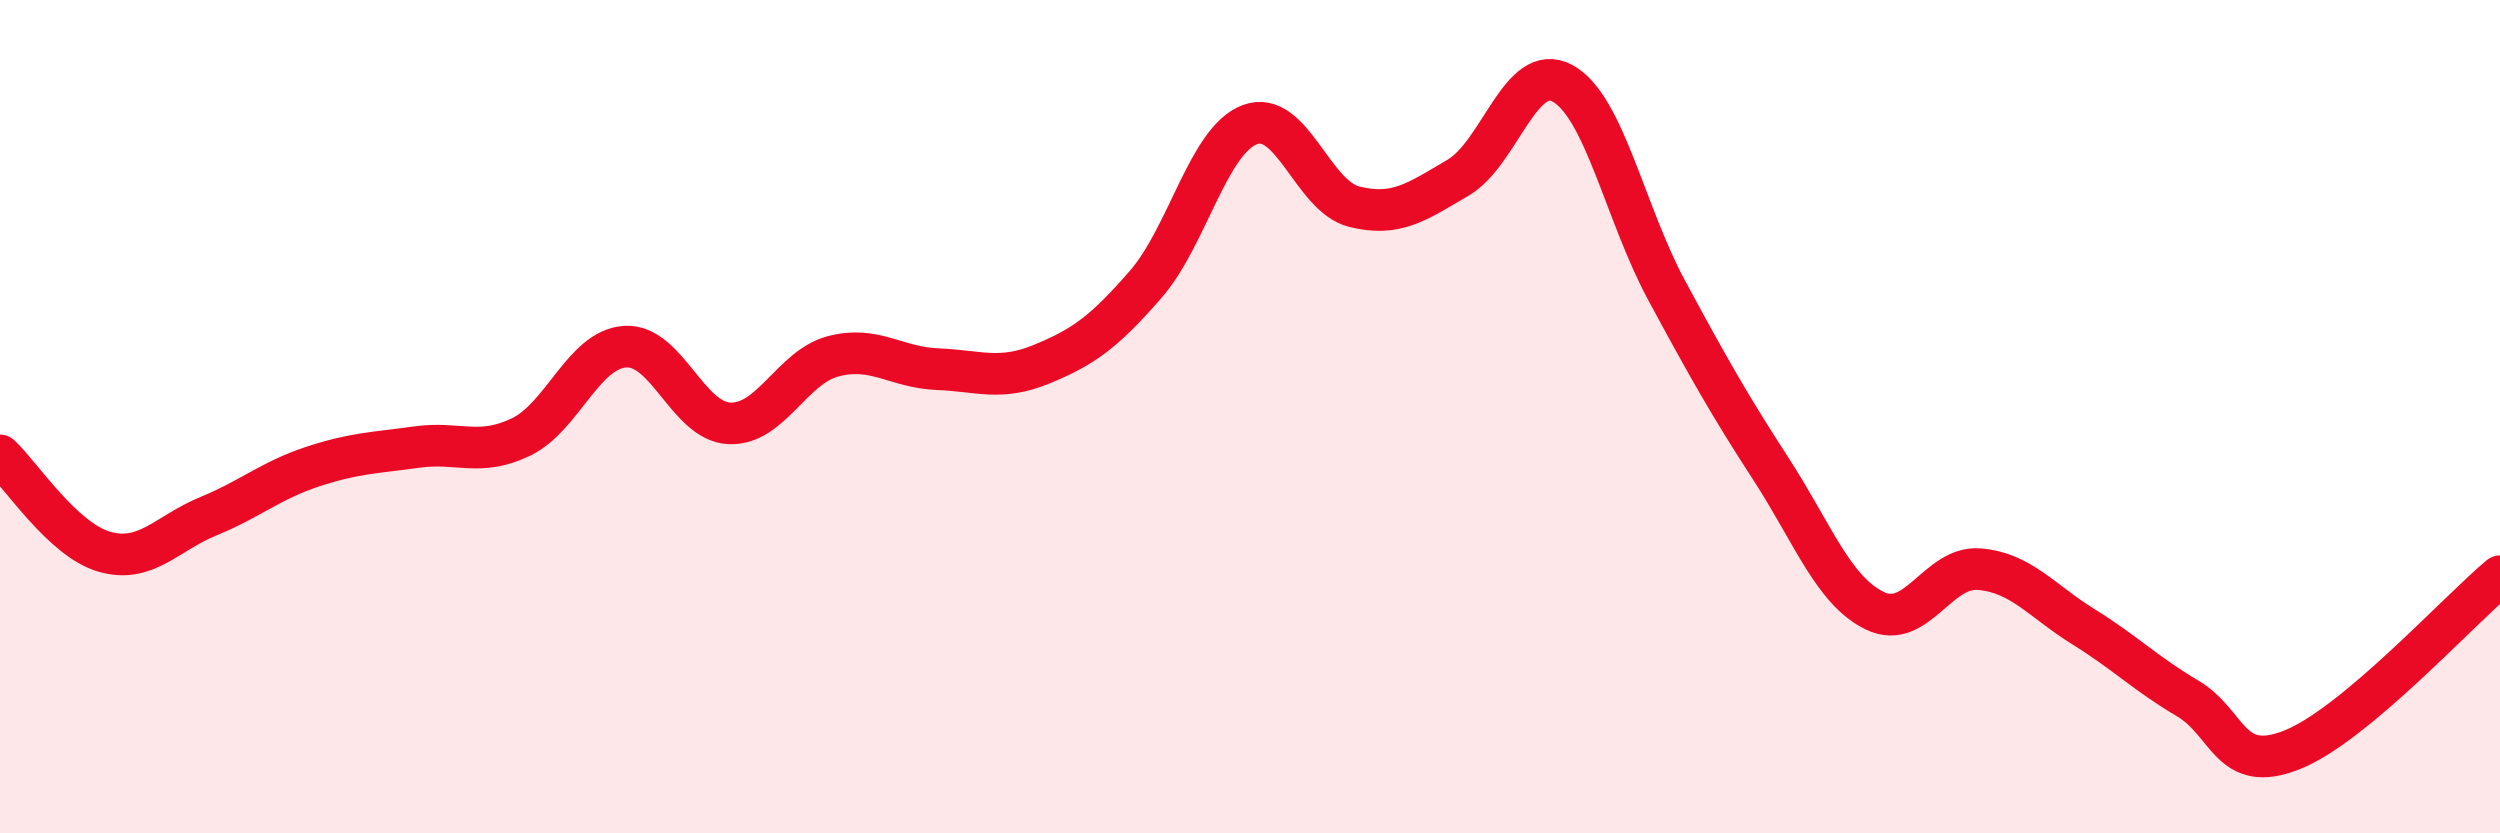
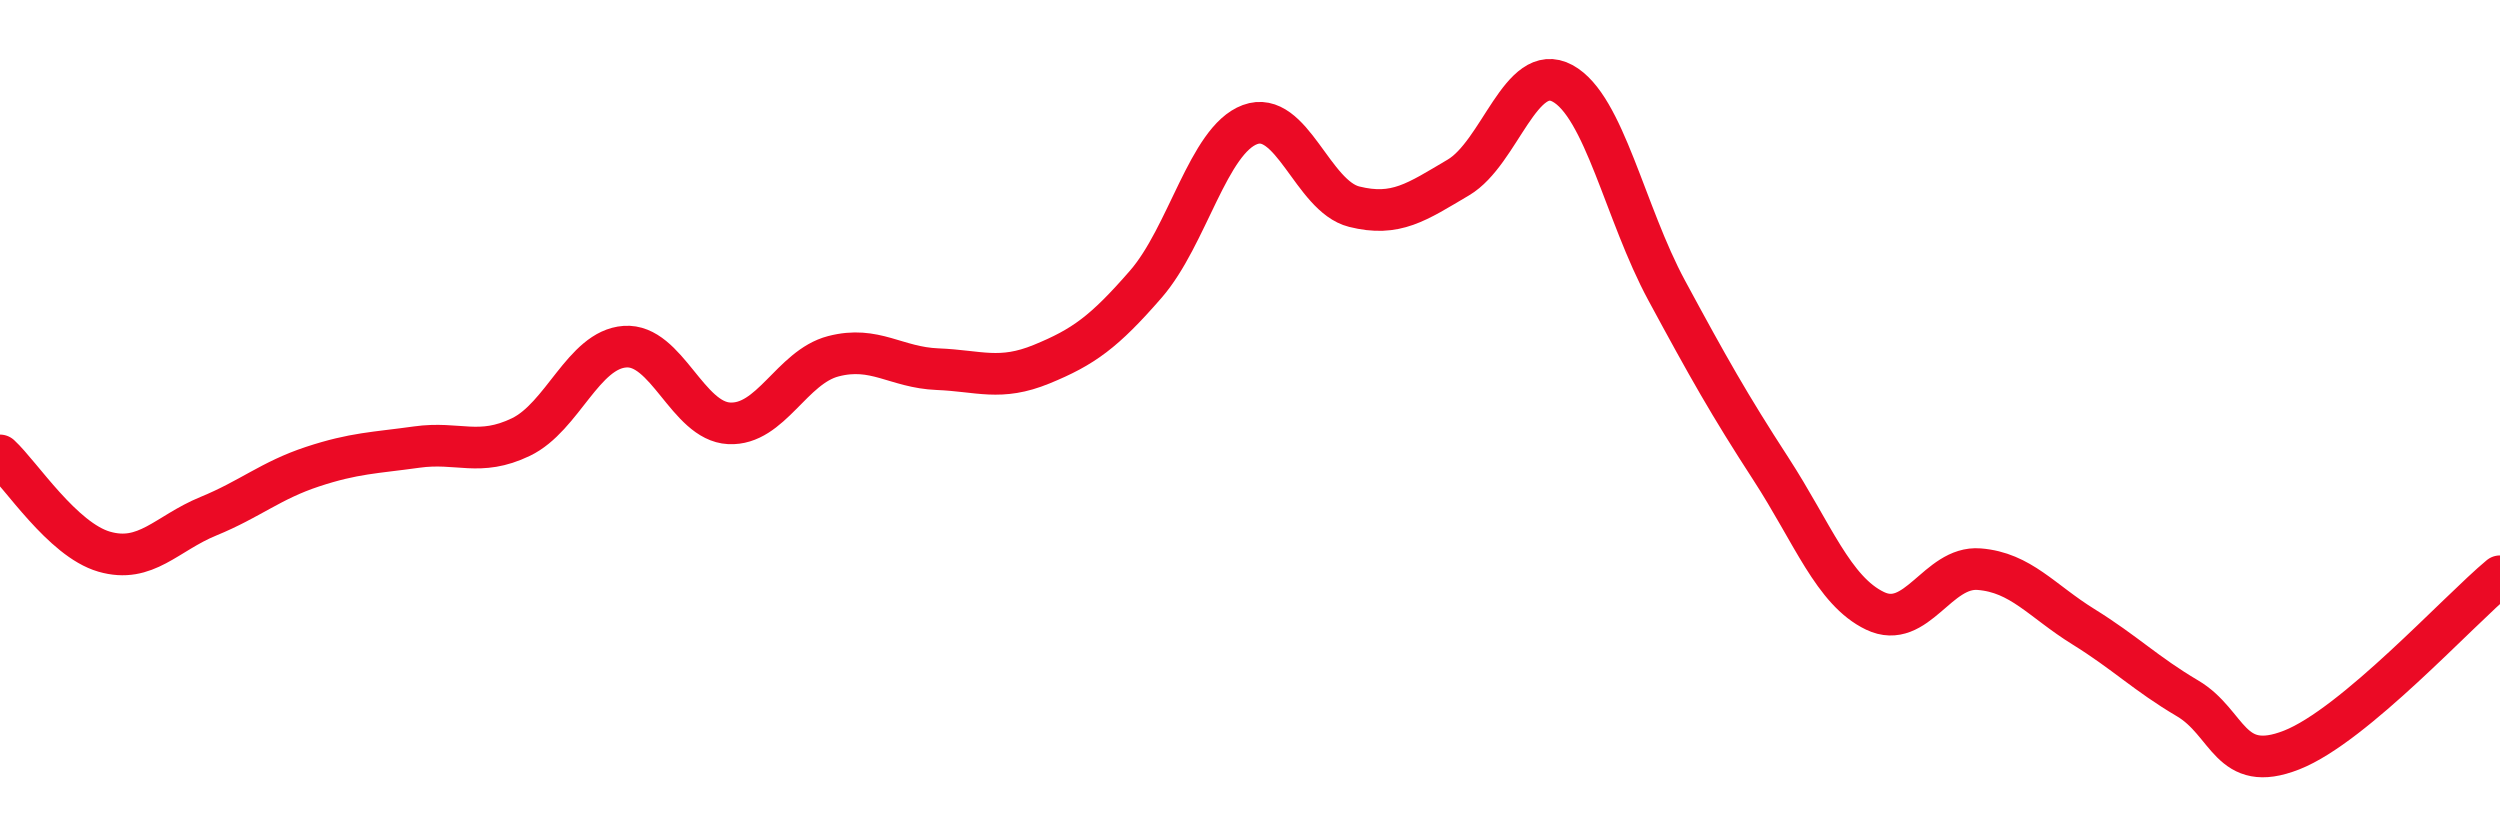
<svg xmlns="http://www.w3.org/2000/svg" width="60" height="20" viewBox="0 0 60 20">
-   <path d="M 0,10.93 C 0.5,11.39 1.5,12.95 2.5,13.24 C 3.5,13.53 4,12.8 5,12.39 C 6,11.98 6.5,11.53 7.5,11.2 C 8.5,10.87 9,10.87 10,10.73 C 11,10.59 11.5,10.97 12.5,10.49 C 13.5,10.01 14,8.39 15,8.32 C 16,8.25 16.5,10.11 17.5,10.16 C 18.5,10.21 19,8.81 20,8.55 C 21,8.29 21.5,8.82 22.5,8.86 C 23.5,8.9 24,9.15 25,8.74 C 26,8.33 26.5,7.97 27.5,6.82 C 28.5,5.67 29,3.36 30,2.99 C 31,2.62 31.5,4.71 32.5,4.96 C 33.5,5.21 34,4.85 35,4.26 C 36,3.67 36.5,1.46 37.5,2 C 38.5,2.54 39,5.12 40,6.97 C 41,8.82 41.5,9.71 42.5,11.25 C 43.5,12.79 44,14.18 45,14.66 C 46,15.14 46.5,13.58 47.5,13.66 C 48.5,13.74 49,14.42 50,15.04 C 51,15.66 51.5,16.17 52.5,16.76 C 53.5,17.35 53.5,18.59 55,18 C 56.5,17.41 59,14.66 60,13.83L60 20L0 20Z" fill="#EB0A25" opacity="0.1" stroke-linecap="round" stroke-linejoin="round" />
  <path d="M 0,10.93 C 0.5,11.39 1.5,12.95 2.5,13.24 C 3.5,13.53 4,12.8 5,12.39 C 6,11.98 6.5,11.53 7.5,11.2 C 8.5,10.87 9,10.87 10,10.73 C 11,10.59 11.5,10.97 12.5,10.49 C 13.5,10.01 14,8.39 15,8.32 C 16,8.25 16.5,10.11 17.5,10.16 C 18.5,10.21 19,8.81 20,8.55 C 21,8.29 21.5,8.82 22.5,8.86 C 23.5,8.9 24,9.15 25,8.74 C 26,8.33 26.5,7.97 27.5,6.82 C 28.5,5.67 29,3.36 30,2.99 C 31,2.62 31.5,4.71 32.5,4.96 C 33.5,5.21 34,4.85 35,4.26 C 36,3.67 36.5,1.46 37.5,2 C 38.5,2.54 39,5.12 40,6.97 C 41,8.82 41.5,9.71 42.5,11.25 C 43.5,12.79 44,14.18 45,14.66 C 46,15.14 46.5,13.58 47.5,13.66 C 48.5,13.74 49,14.42 50,15.04 C 51,15.66 51.5,16.17 52.5,16.76 C 53.5,17.35 53.5,18.59 55,18 C 56.5,17.41 59,14.66 60,13.83" stroke="#EB0A25" stroke-width="1" fill="none" stroke-linecap="round" stroke-linejoin="round" />
</svg>